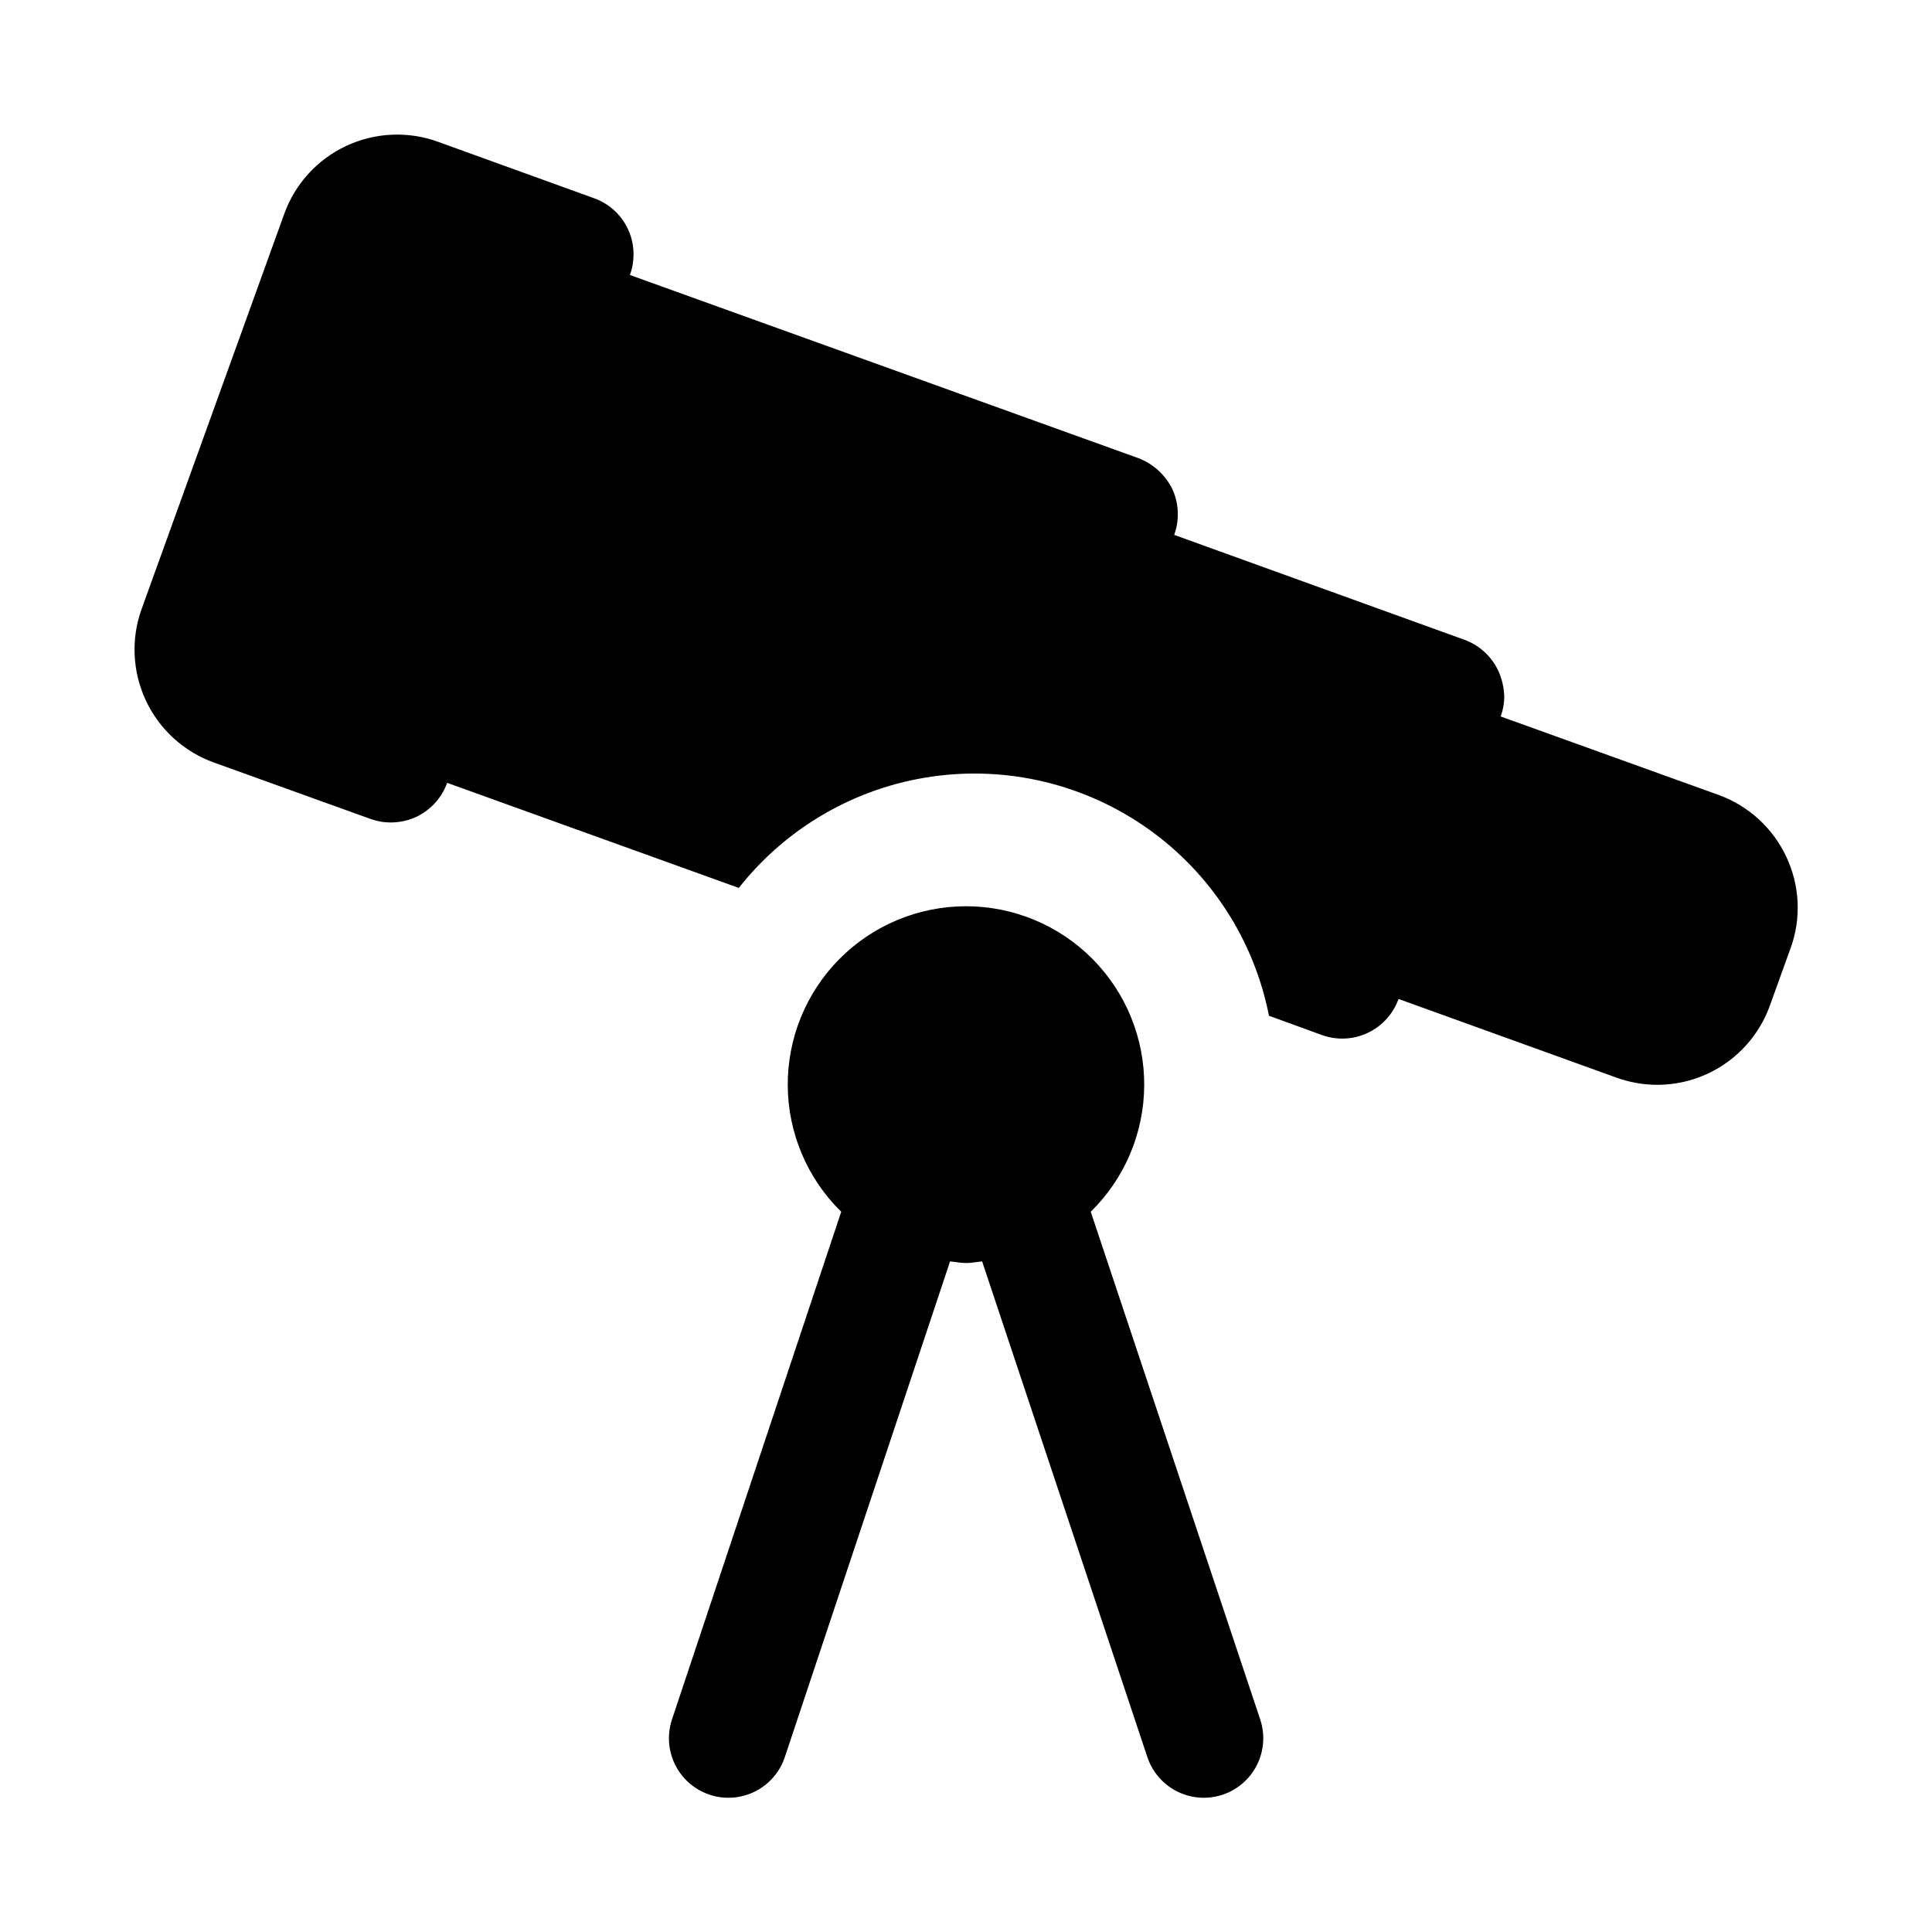
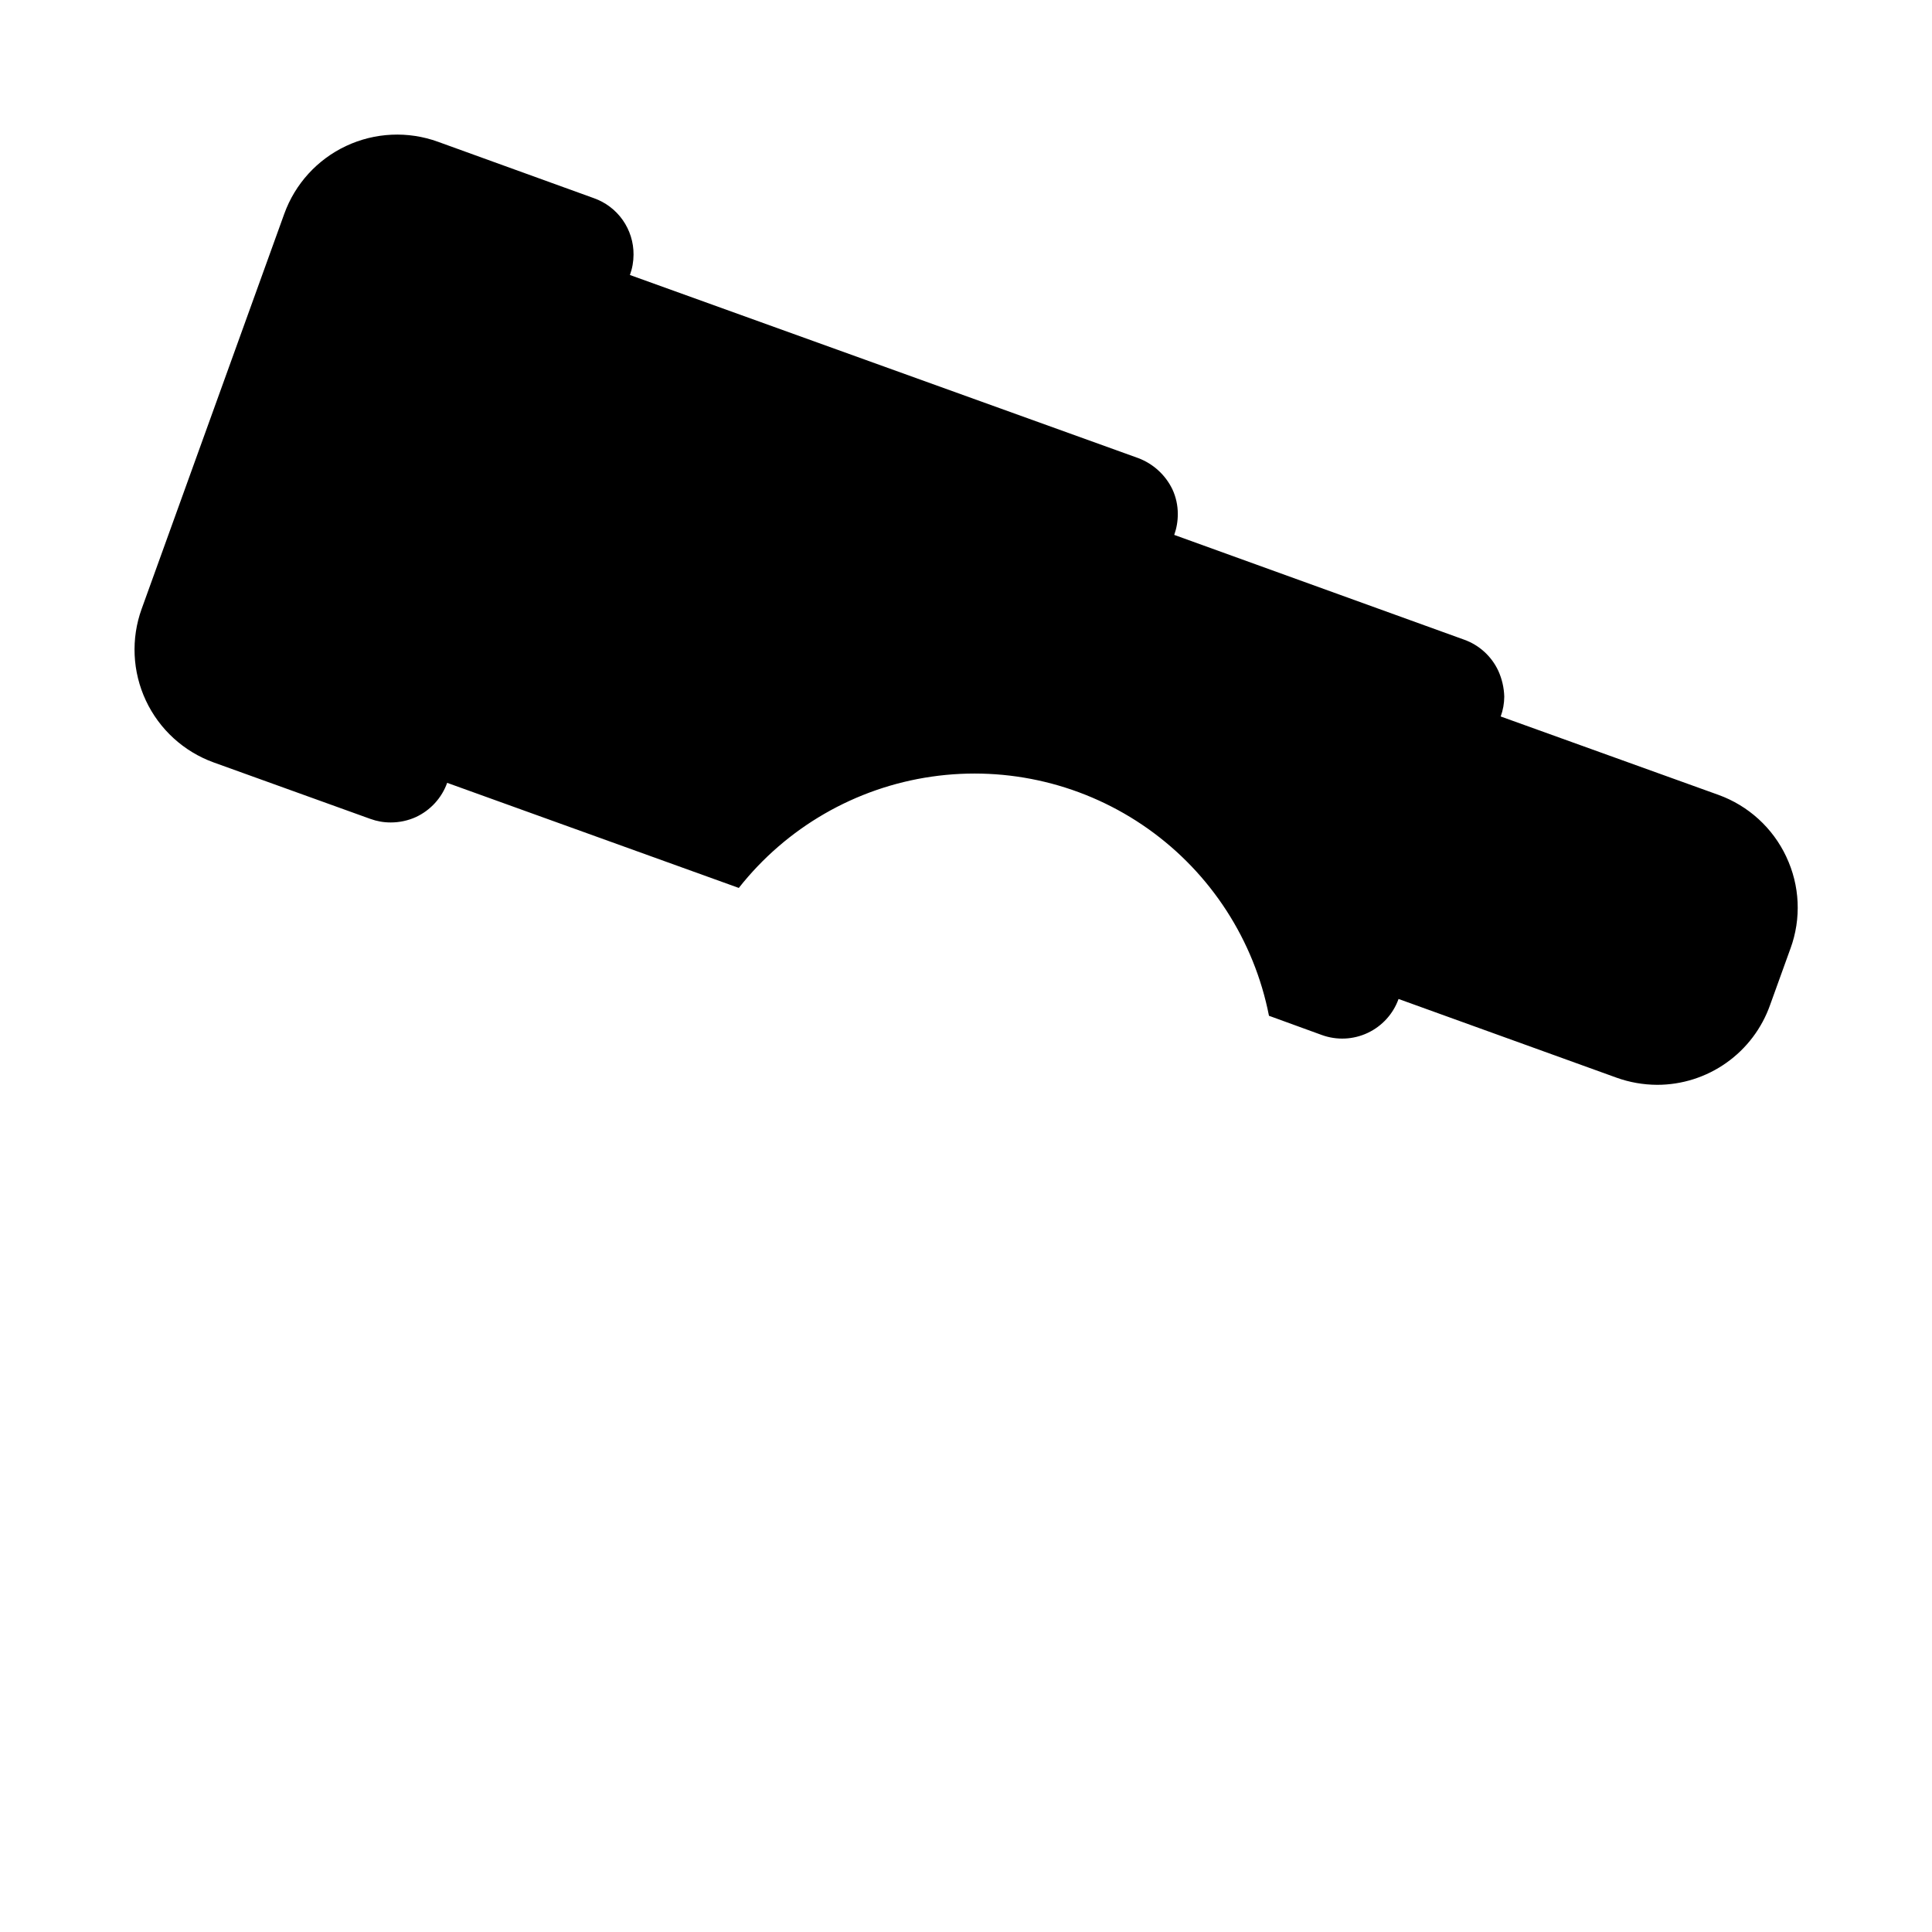
<svg xmlns="http://www.w3.org/2000/svg" fill="#000000" width="800px" height="800px" version="1.1" viewBox="144 144 512 512">
  <g>
    <path d="m617.38 371.03c-3.582-7.621-10.043-13.512-17.961-16.375l-57.719-20.781c0.617-1.688 0.938-3.465 0.945-5.262-0.066-2.359-0.602-4.68-1.574-6.832-1.797-3.859-5.062-6.836-9.07-8.266l-76.816-27.758c0.633-1.781 0.953-3.664 0.945-5.555 0.004-2.258-0.484-4.488-1.434-6.535-1.844-3.812-5.086-6.773-9.051-8.266l-134.71-48.523c0.633-1.73 0.957-3.559 0.961-5.398 0.023-3.277-0.977-6.477-2.859-9.16-1.883-2.68-4.555-4.707-7.641-5.797l-41.344-14.957c-7.934-2.871-16.68-2.469-24.316 1.113-7.637 3.578-13.535 10.051-16.398 17.984l-37.785 104.67v-0.004c-2.871 7.934-2.473 16.68 1.105 24.32 3.578 7.637 10.043 13.539 17.977 16.41l41.516 14.957c1.73 0.633 3.559 0.953 5.402 0.945 2.301 0.004 4.574-0.484 6.672-1.434 3.859-1.797 6.844-5.062 8.281-9.066l77.289 27.852c12.621-16.023 30.914-26.582 51.102-29.496 20.188-2.918 40.719 2.035 57.359 13.832 16.637 11.793 28.109 29.531 32.039 49.543l13.98 5.086c3.965 1.445 8.34 1.254 12.164-0.539 3.82-1.789 6.769-5.031 8.195-9l57.734 20.844h-0.004c3.469 1.25 7.129 1.895 10.816 1.906 6.562 0 12.965-2.035 18.32-5.828 5.359-3.789 9.41-9.145 11.594-15.332l5.398-14.957h0.004c2.906-7.938 2.504-16.707-1.121-24.34z" />
-     <path d="m433.06 465.13c8.984-8.809 14.082-20.836 14.168-33.418 0.082-12.578-4.856-24.676-13.723-33.602-8.867-8.926-20.93-13.945-33.508-13.945-12.582 0-24.645 5.019-33.512 13.945-8.867 8.926-13.805 21.023-13.723 33.602 0.086 12.582 5.184 24.609 14.172 33.418l-44.855 134.56c-1.777 5.344-0.57 11.23 3.168 15.441 3.738 4.211 9.441 6.109 14.957 4.977 5.516-1.133 10.012-5.125 11.789-10.469l43.785-131.35c1.418 0.125 2.801 0.426 4.25 0.426s2.832-0.301 4.25-0.426l43.785 131.35c1.777 5.344 6.269 9.336 11.785 10.469 5.516 1.133 11.219-0.766 14.957-4.977 3.738-4.211 4.949-10.098 3.172-15.441z" />
  </g>
</svg>